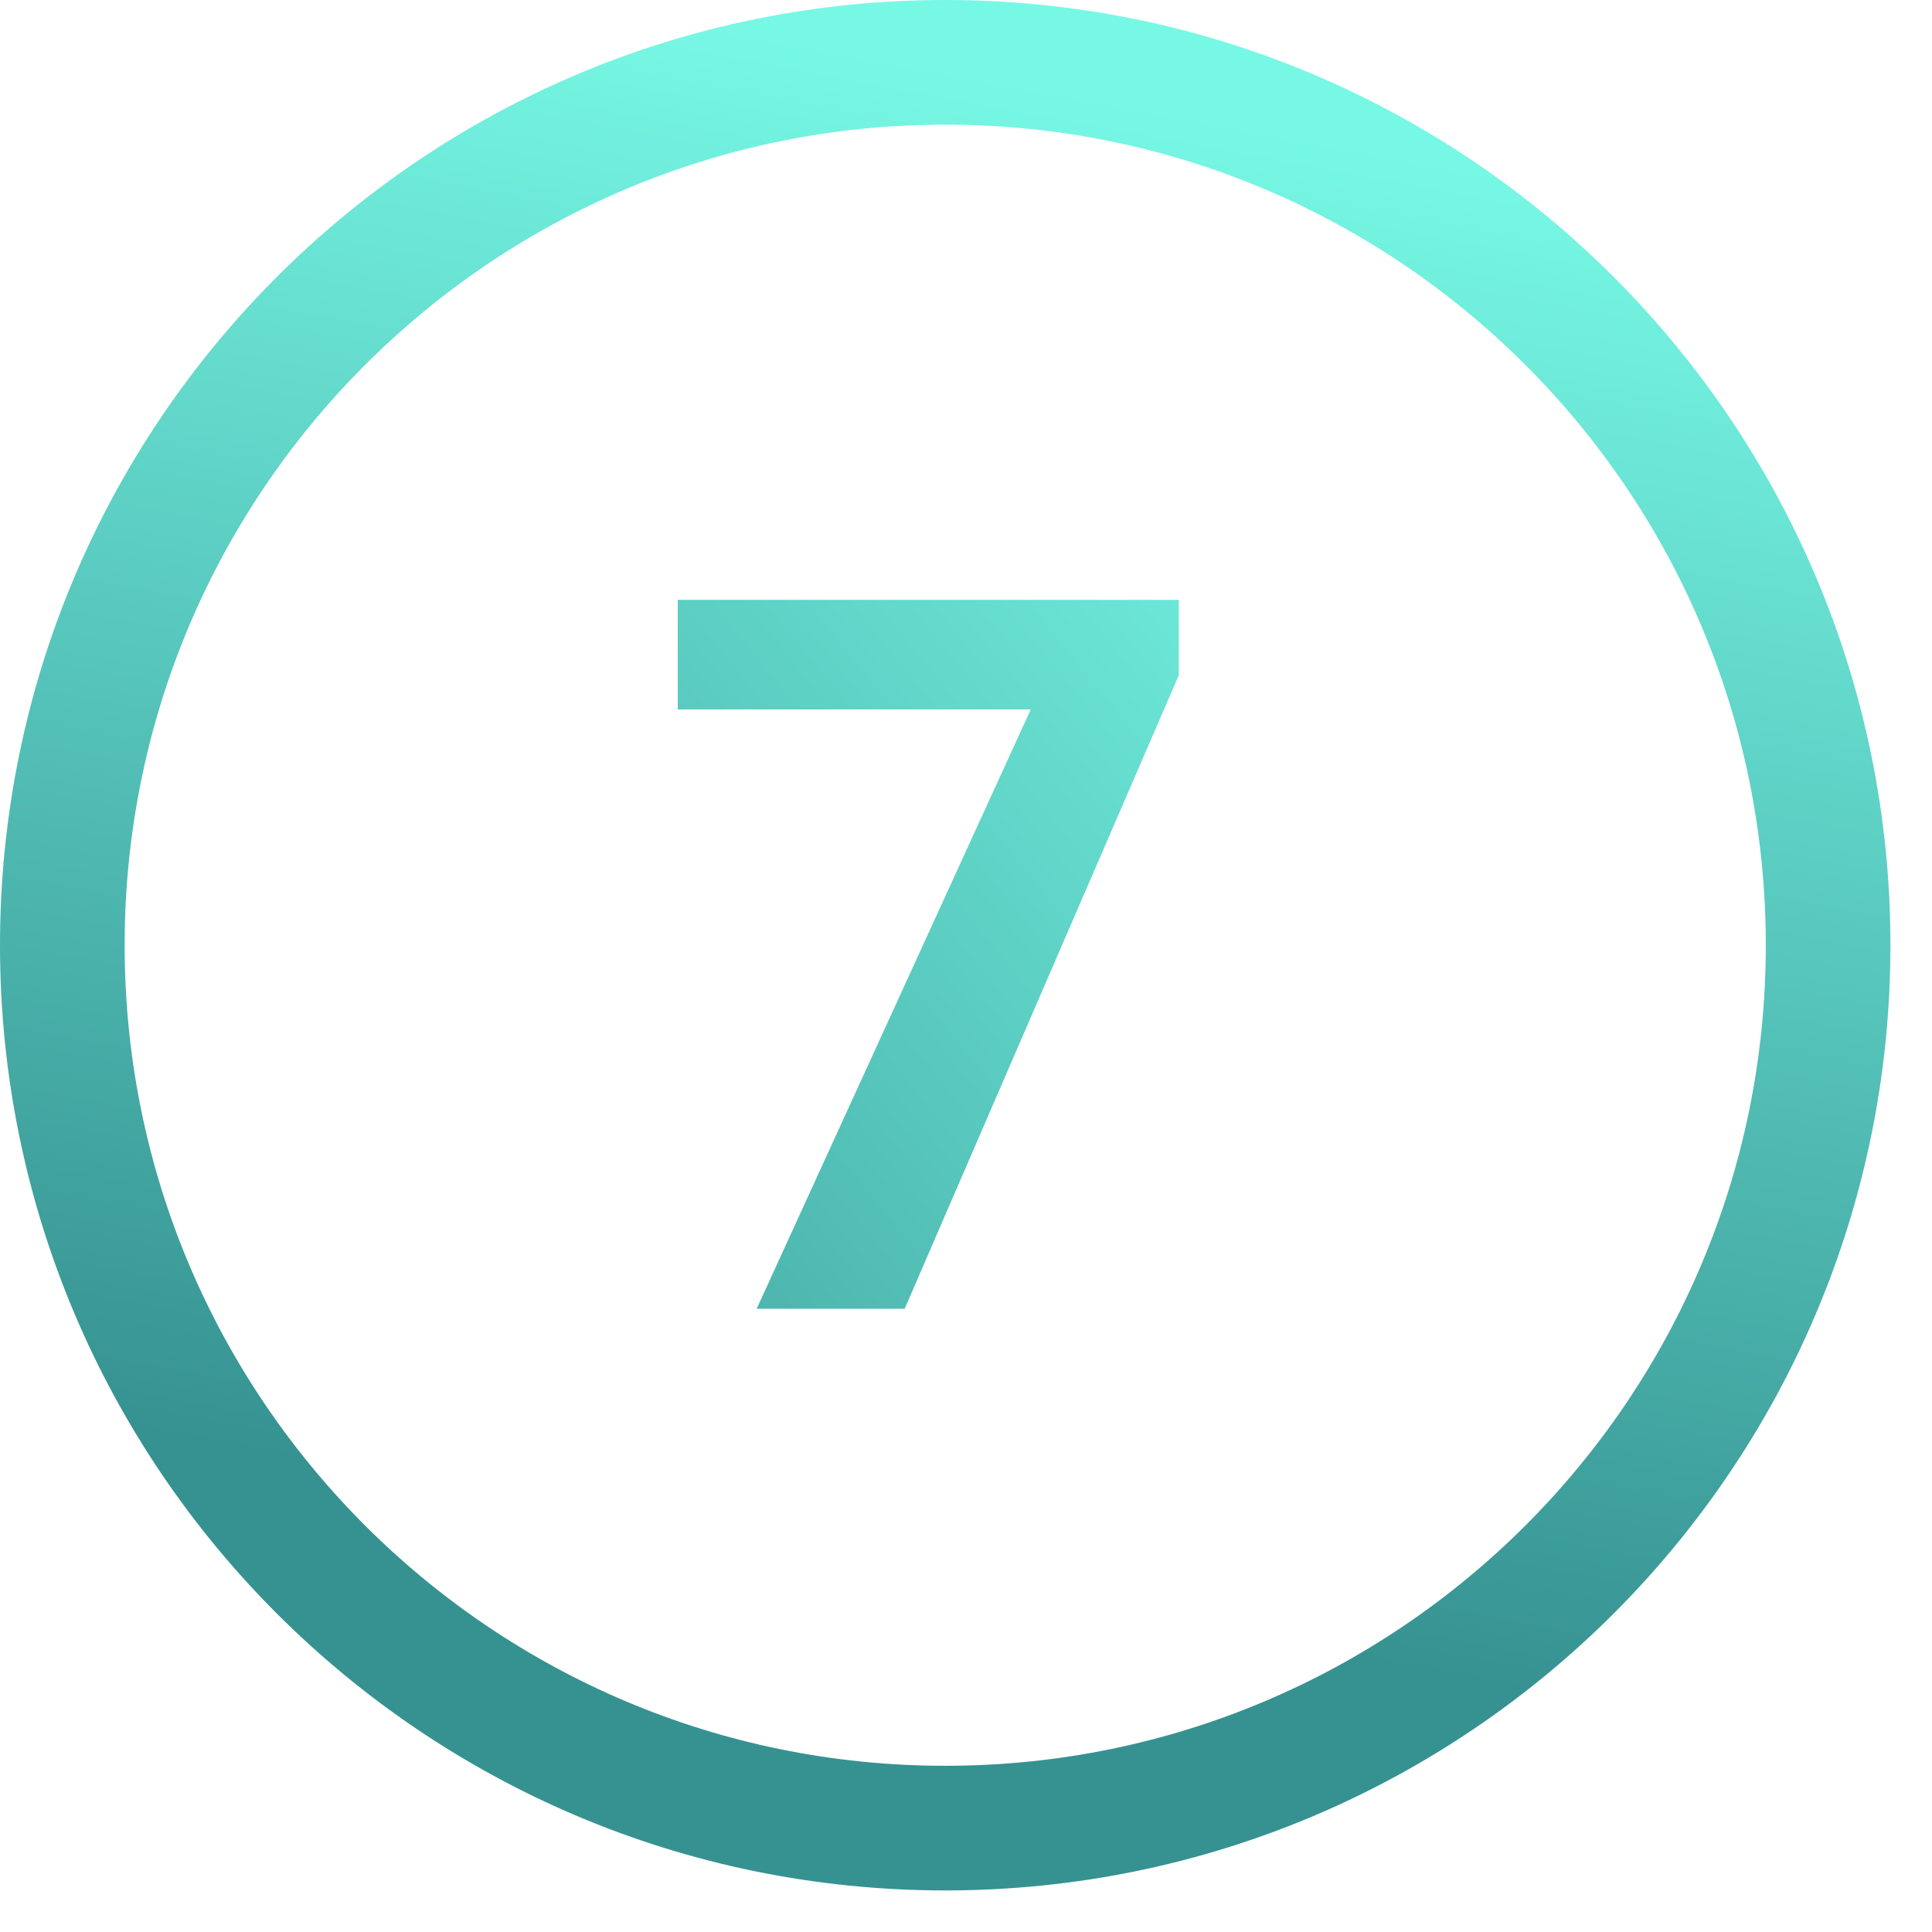
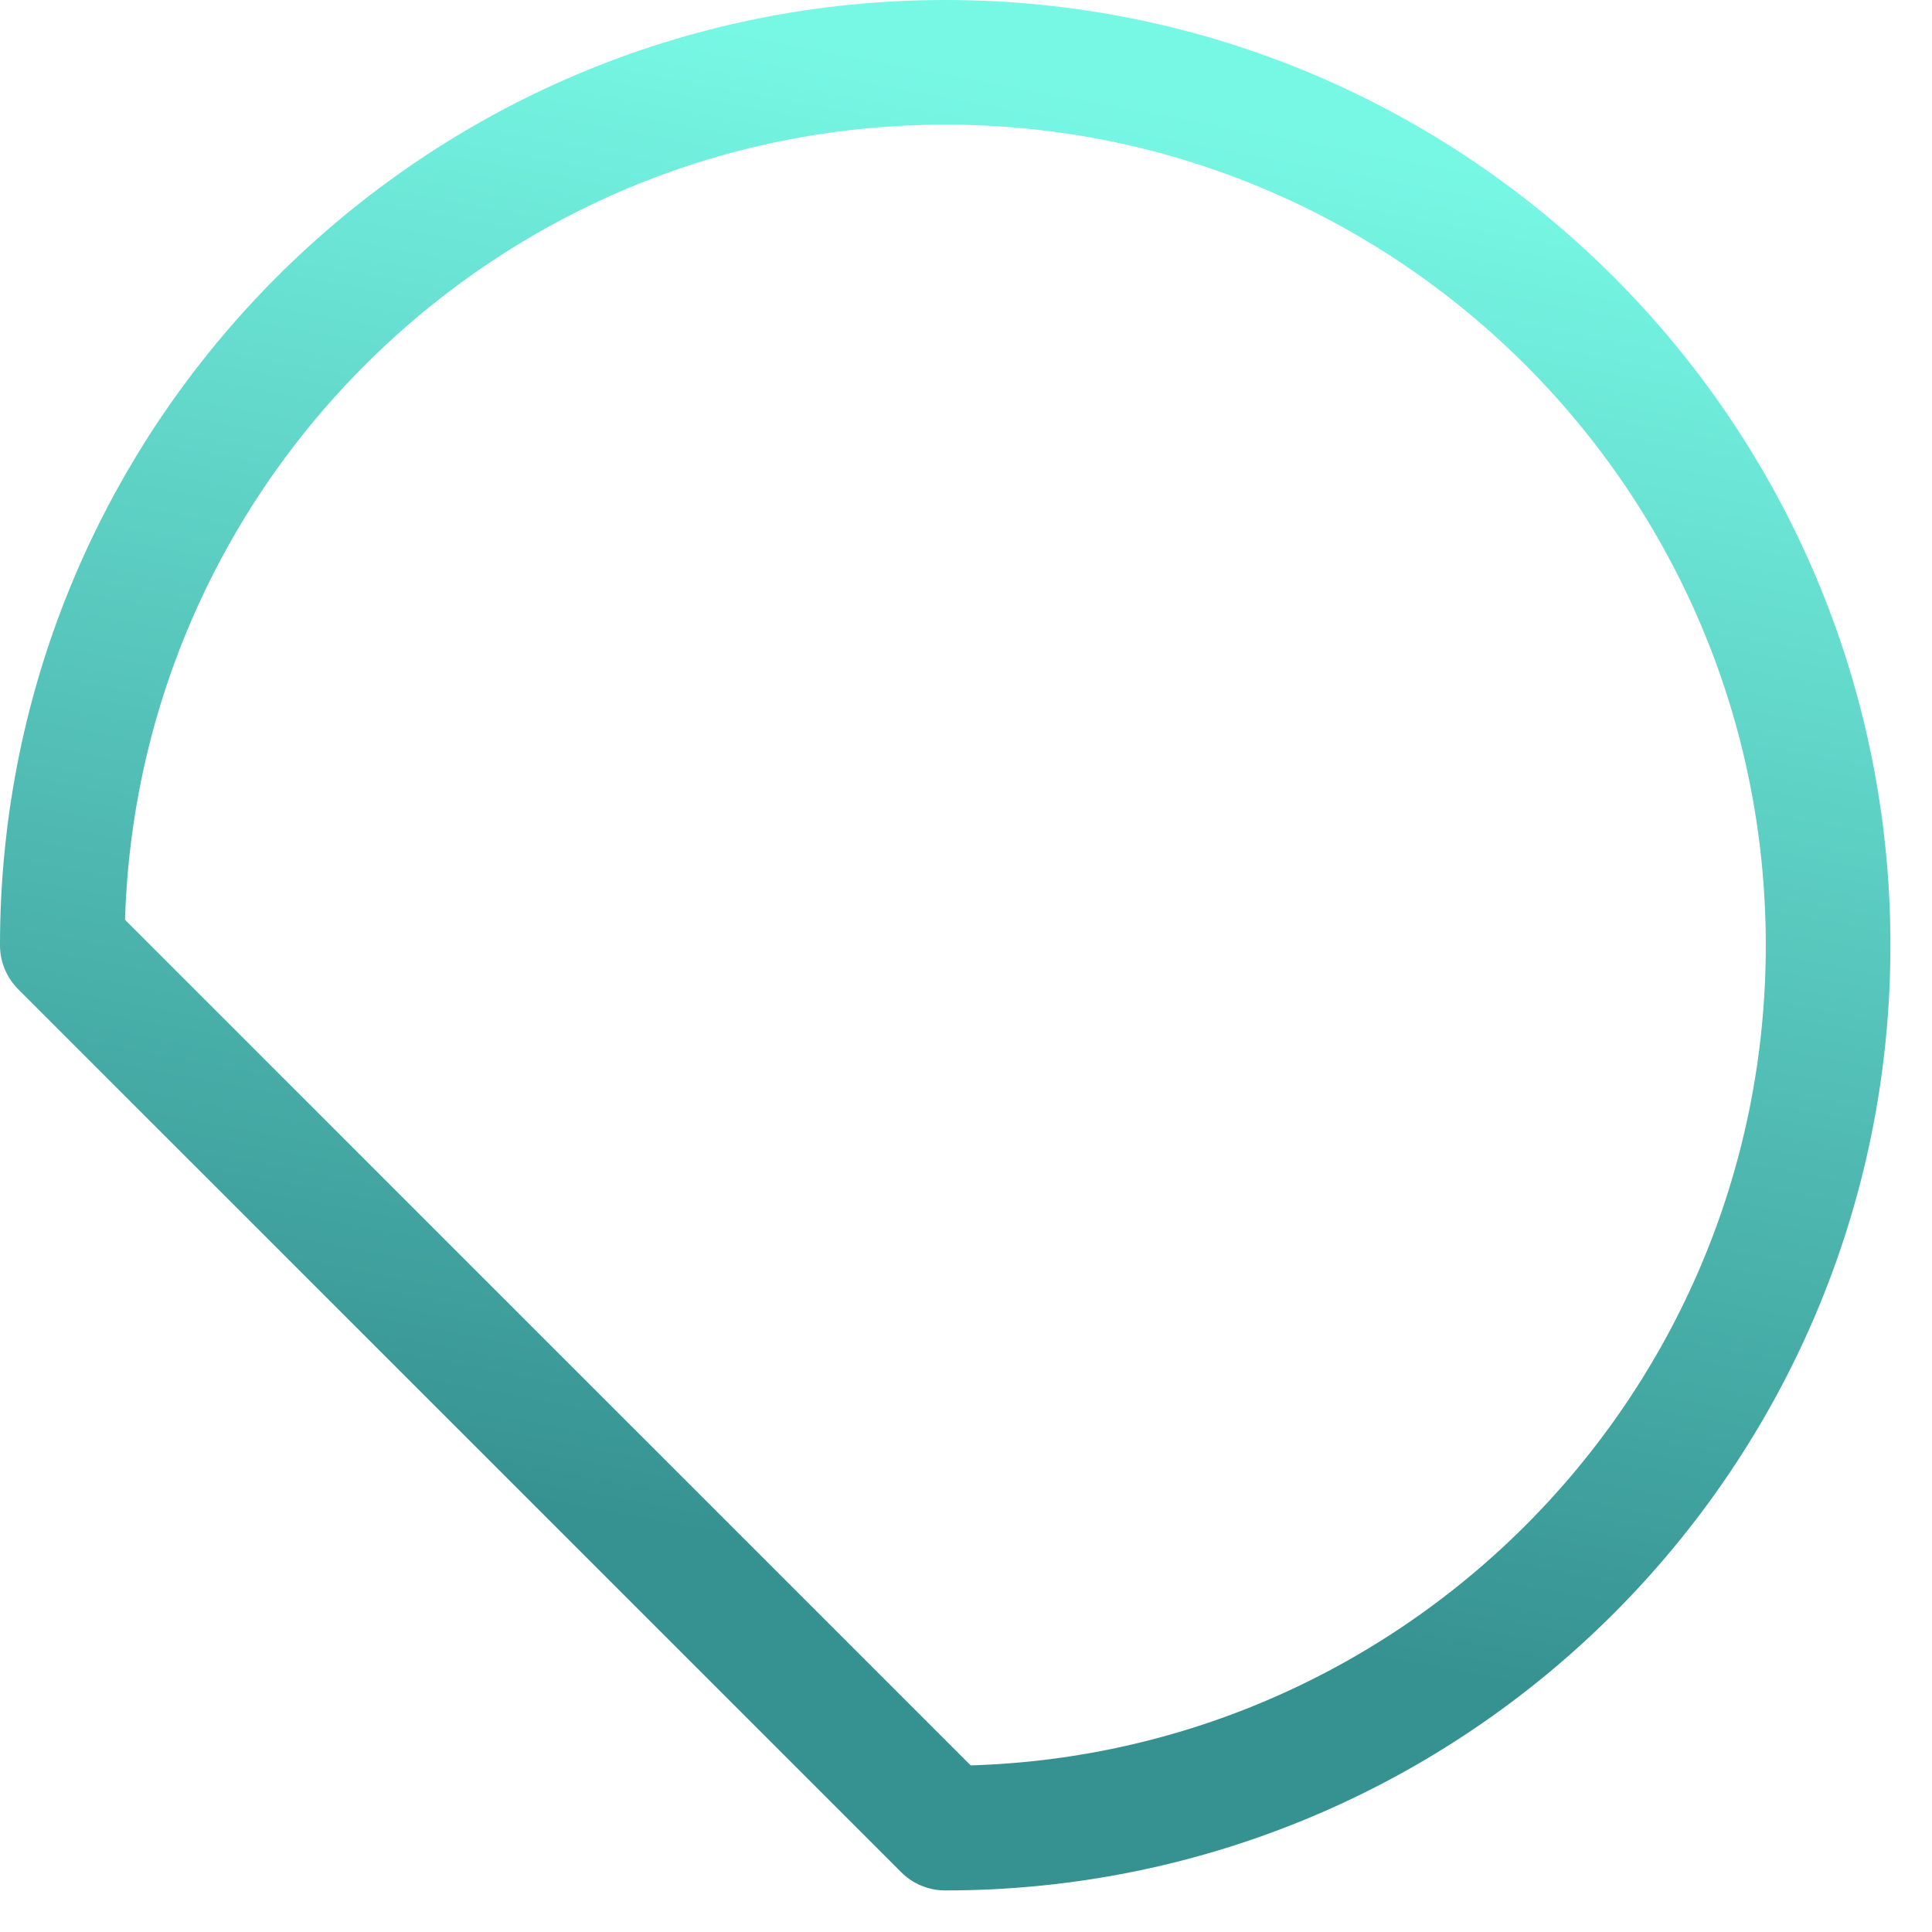
<svg xmlns="http://www.w3.org/2000/svg" width="31" height="31" viewBox="0 0 31 31" fill="none">
-   <path d="M15.167 29.333C22.991 29.333 29.333 22.991 29.333 15.167C29.333 7.343 22.991 1 15.167 1C7.343 1 1 7.343 1 15.167C1 22.991 7.343 29.333 15.167 29.333Z" stroke="url(#paint0_linear_1084_348)" stroke-width="2" stroke-linecap="round" stroke-linejoin="round" />
-   <path d="M18.914 9.625V10.836L14.516 21H12.141L16.539 11.383H10.875V9.625H18.914Z" fill="url(#paint1_linear_1084_348)" />
+   <path d="M15.167 29.333C22.991 29.333 29.333 22.991 29.333 15.167C29.333 7.343 22.991 1 15.167 1C7.343 1 1 7.343 1 15.167Z" stroke="url(#paint0_linear_1084_348)" stroke-width="2" stroke-linecap="round" stroke-linejoin="round" />
  <defs>
    <linearGradient id="paint0_linear_1084_348" x1="15.167" y1="1" x2="10.735" y2="24.55" gradientUnits="userSpaceOnUse">
      <stop stop-color="#77F8E5" />
      <stop offset="1" stop-color="#369291" />
    </linearGradient>
    <linearGradient id="paint1_linear_1084_348" x1="21" y1="5" x2="-6.586" y2="27.552" gradientUnits="userSpaceOnUse">
      <stop stop-color="#77F8E5" />
      <stop offset="0.741" stop-color="#369291" />
    </linearGradient>
  </defs>
</svg>